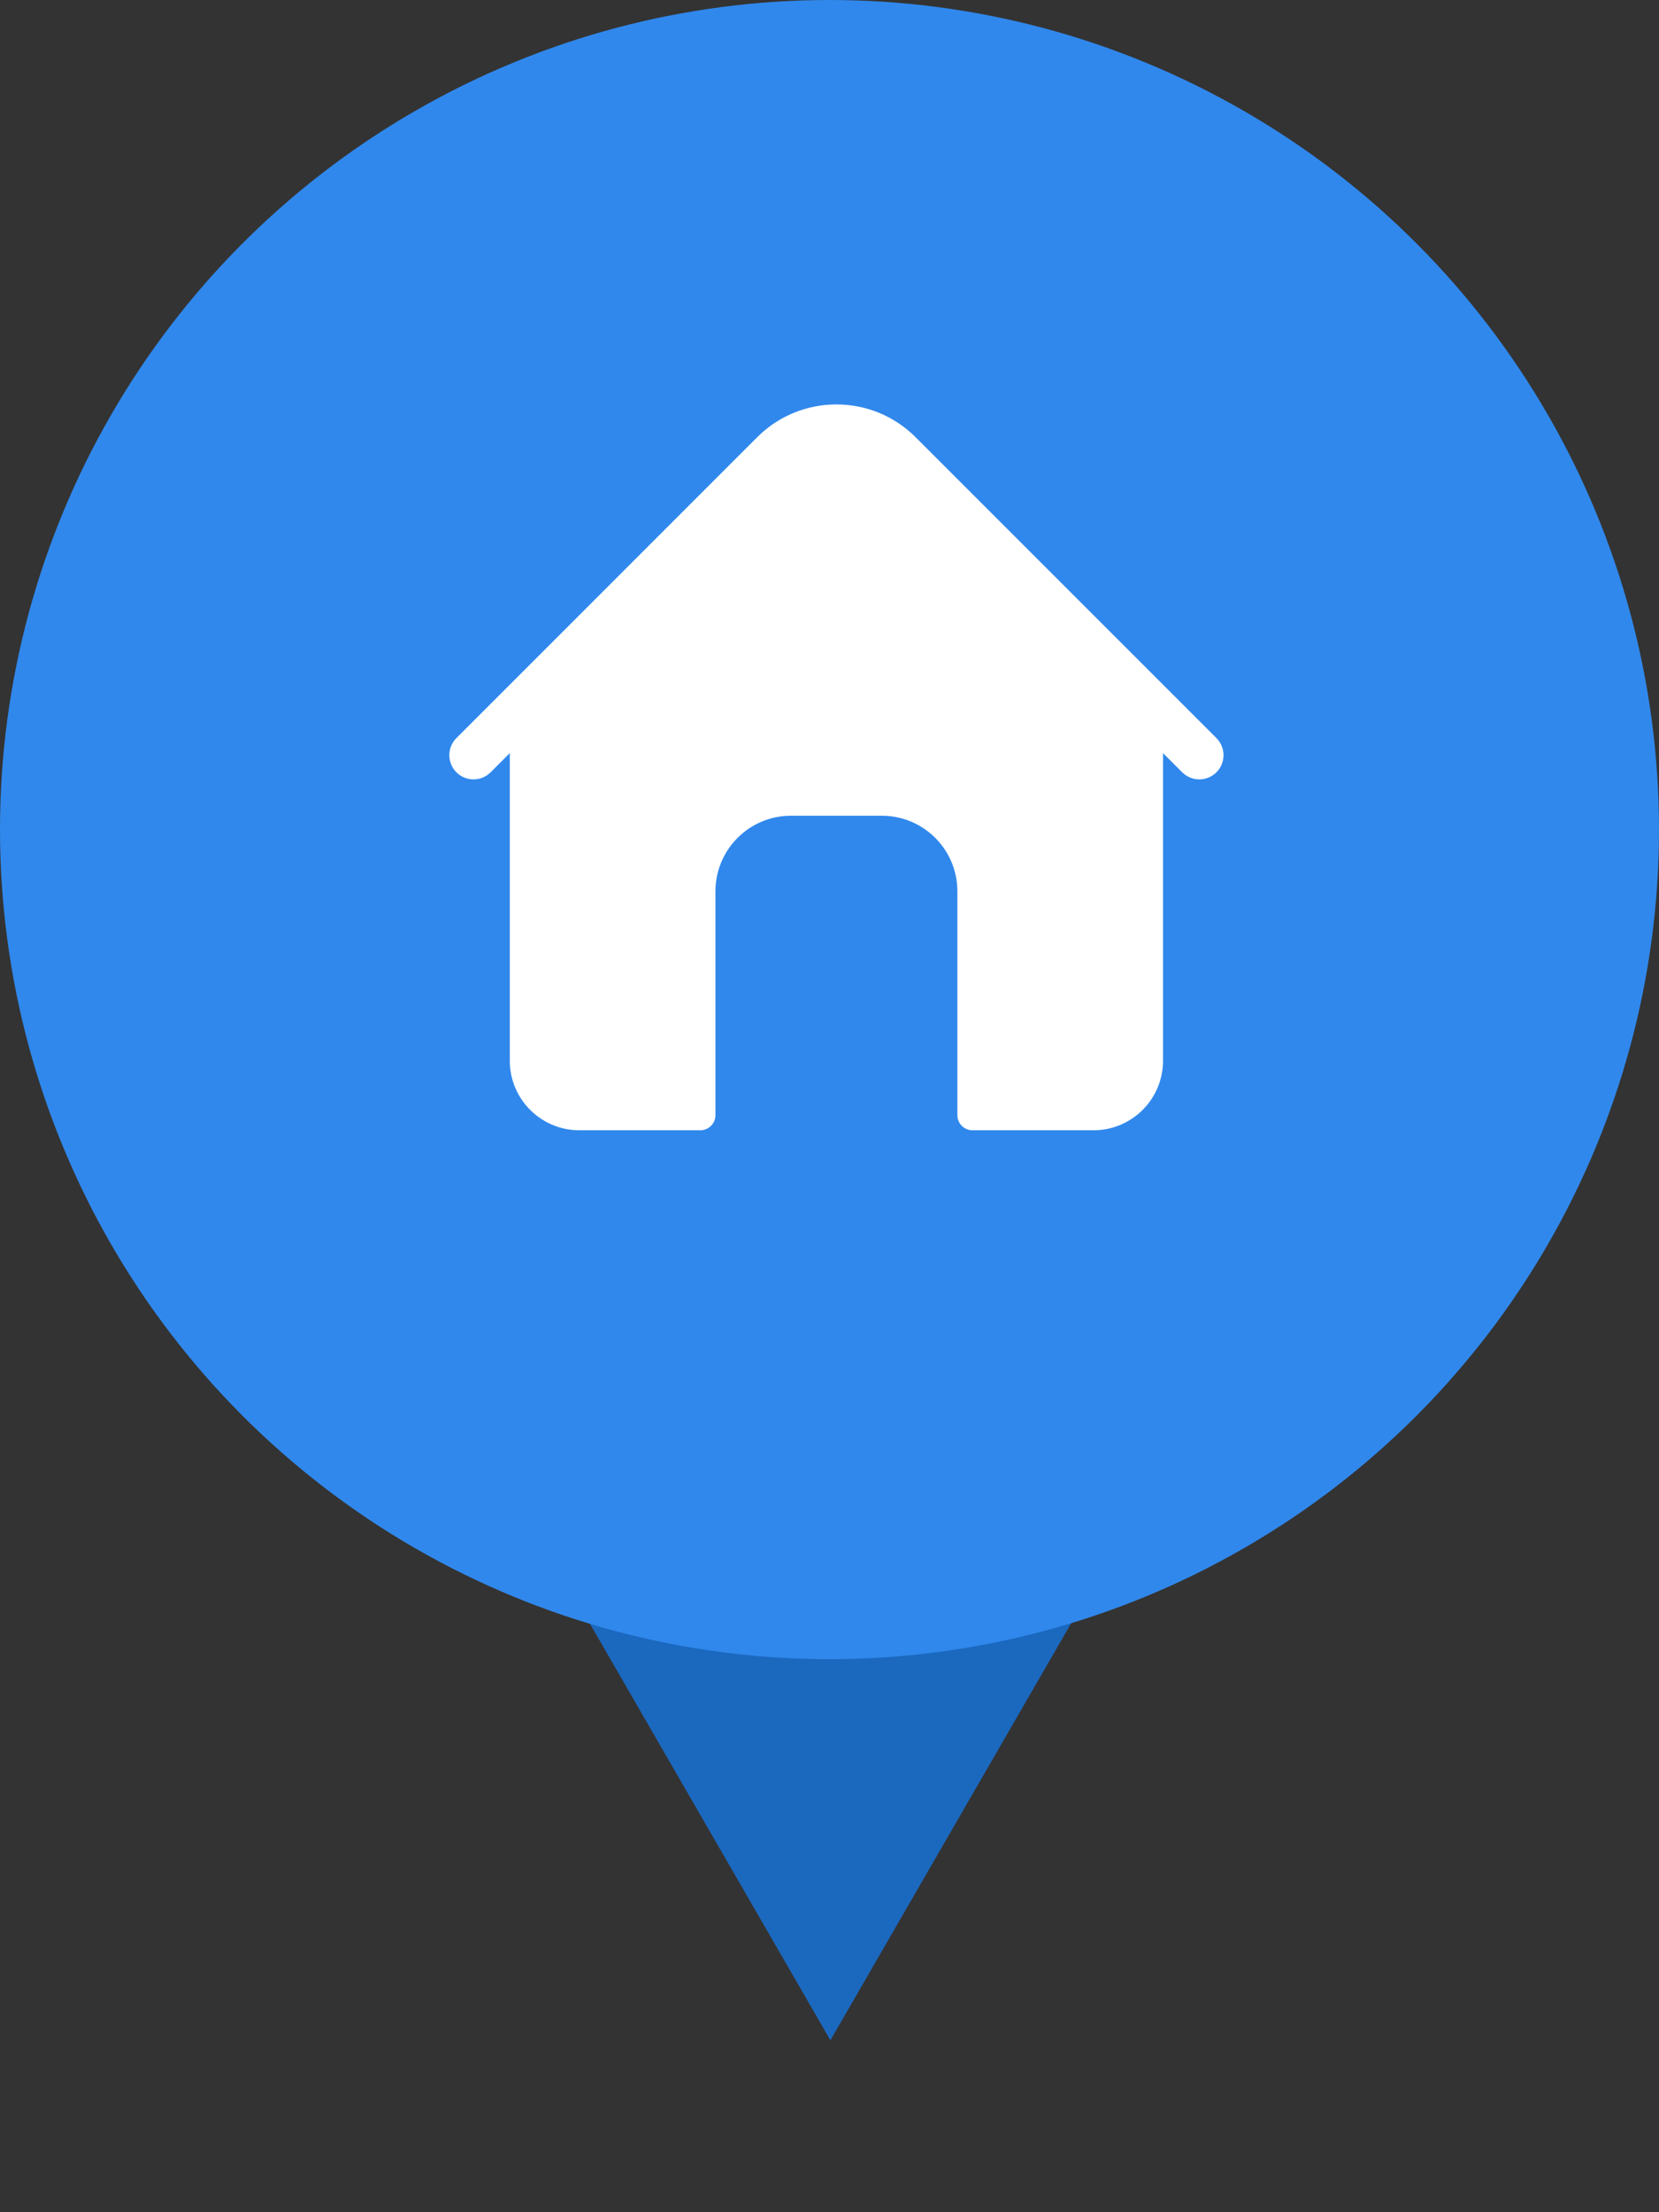
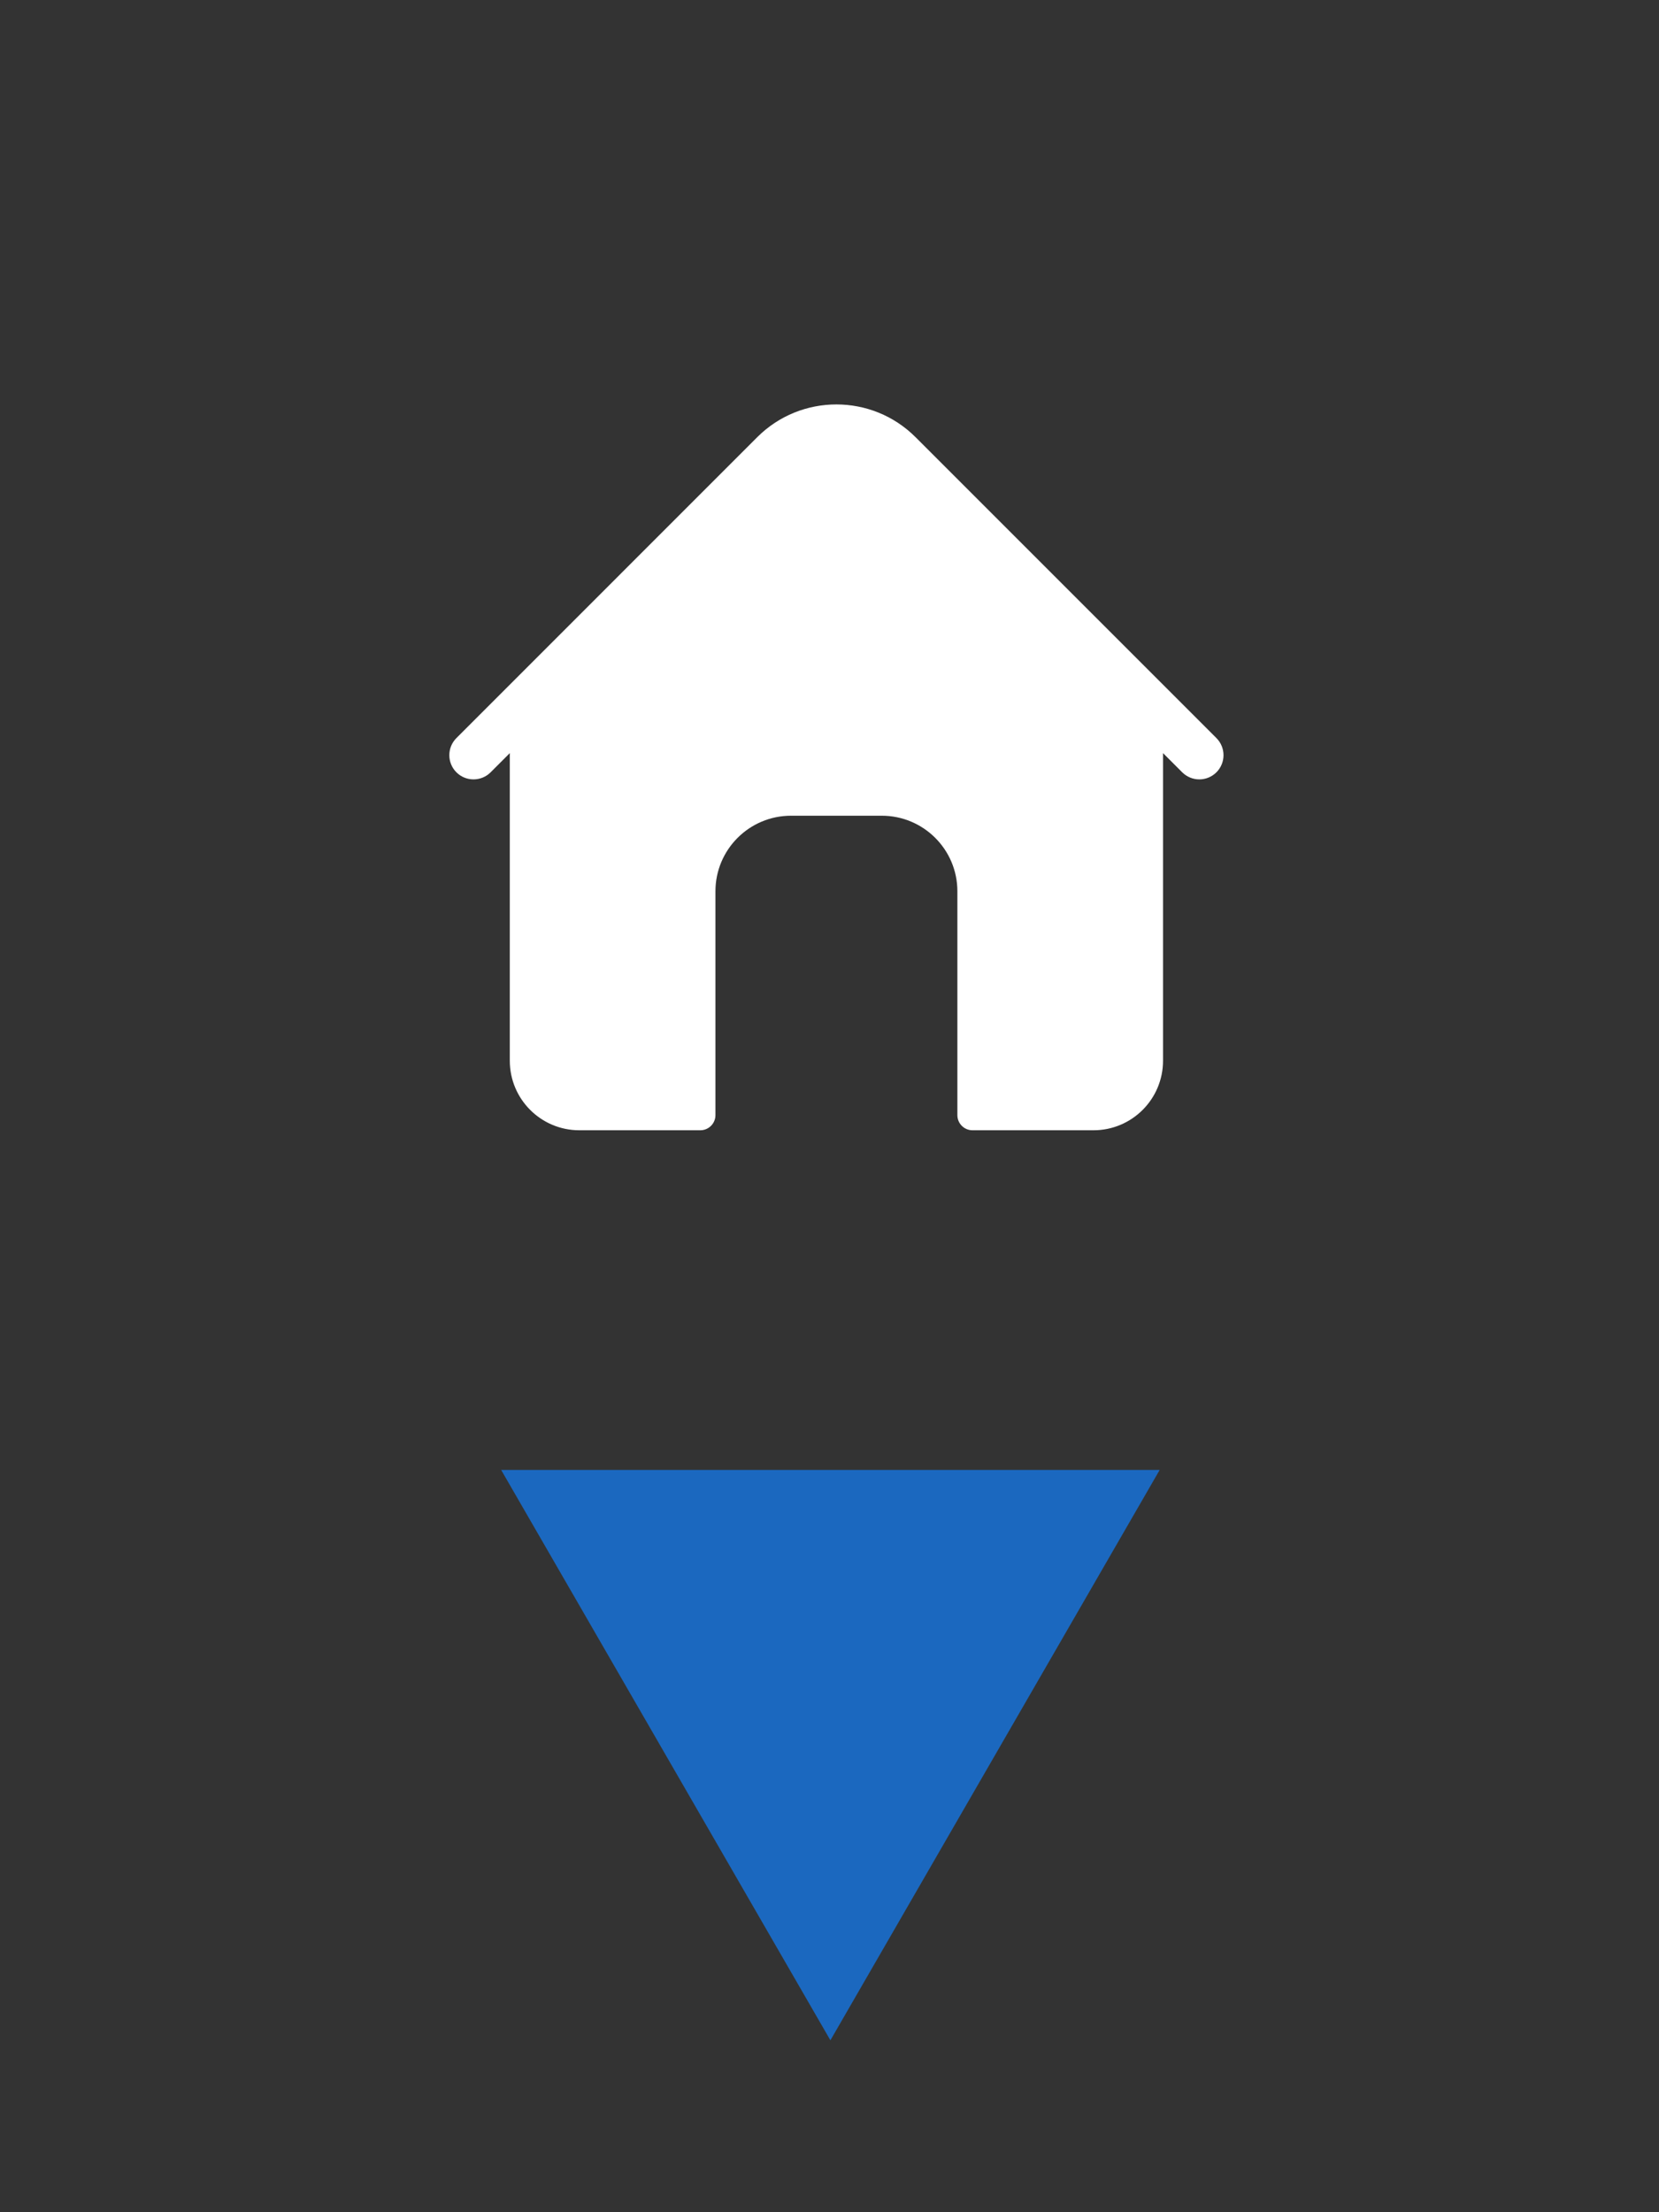
<svg xmlns="http://www.w3.org/2000/svg" width="48" height="64" viewBox="0 0 48 64" fill="none">
  <rect x="0" y="0" width="48" height="64" fill="#333333" stroke="none" />
  <path d="M14.5 42.526L33.553 42.526L24.026 59.026L14.5 42.526Z" fill="#1B68BF" />
-   <circle cx="24" cy="24" r="24" fill="#3088EC" />
  <g clip-path="url(#clip0_411_153)">
    <path d="M35.195 21.353L26.489 12.647C25.227 11.385 23.173 11.385 21.91 12.647L13.205 21.353C12.932 21.626 12.932 22.069 13.205 22.343C13.478 22.616 13.922 22.616 14.195 22.343L14.75 21.788V30.686C14.75 31.798 15.651 32.699 16.762 32.699H20.262C20.504 32.699 20.7 32.503 20.7 32.261V25.786C20.7 24.578 21.679 23.599 22.887 23.599H25.512C26.721 23.599 27.7 24.578 27.7 25.786V32.261C27.7 32.503 27.896 32.699 28.137 32.699H31.638C32.749 32.699 33.65 31.798 33.65 30.686V21.788L34.205 22.343C34.342 22.479 34.521 22.548 34.7 22.548C34.879 22.548 35.058 22.479 35.195 22.343C35.468 22.069 35.468 21.626 35.195 21.353Z" fill="white" />
  </g>
  <defs>
    <clipPath id="clip0_411_153">
      <rect width="22.4" height="22.4" fill="white" transform="translate(13 11)" />
    </clipPath>
  </defs>
</svg>